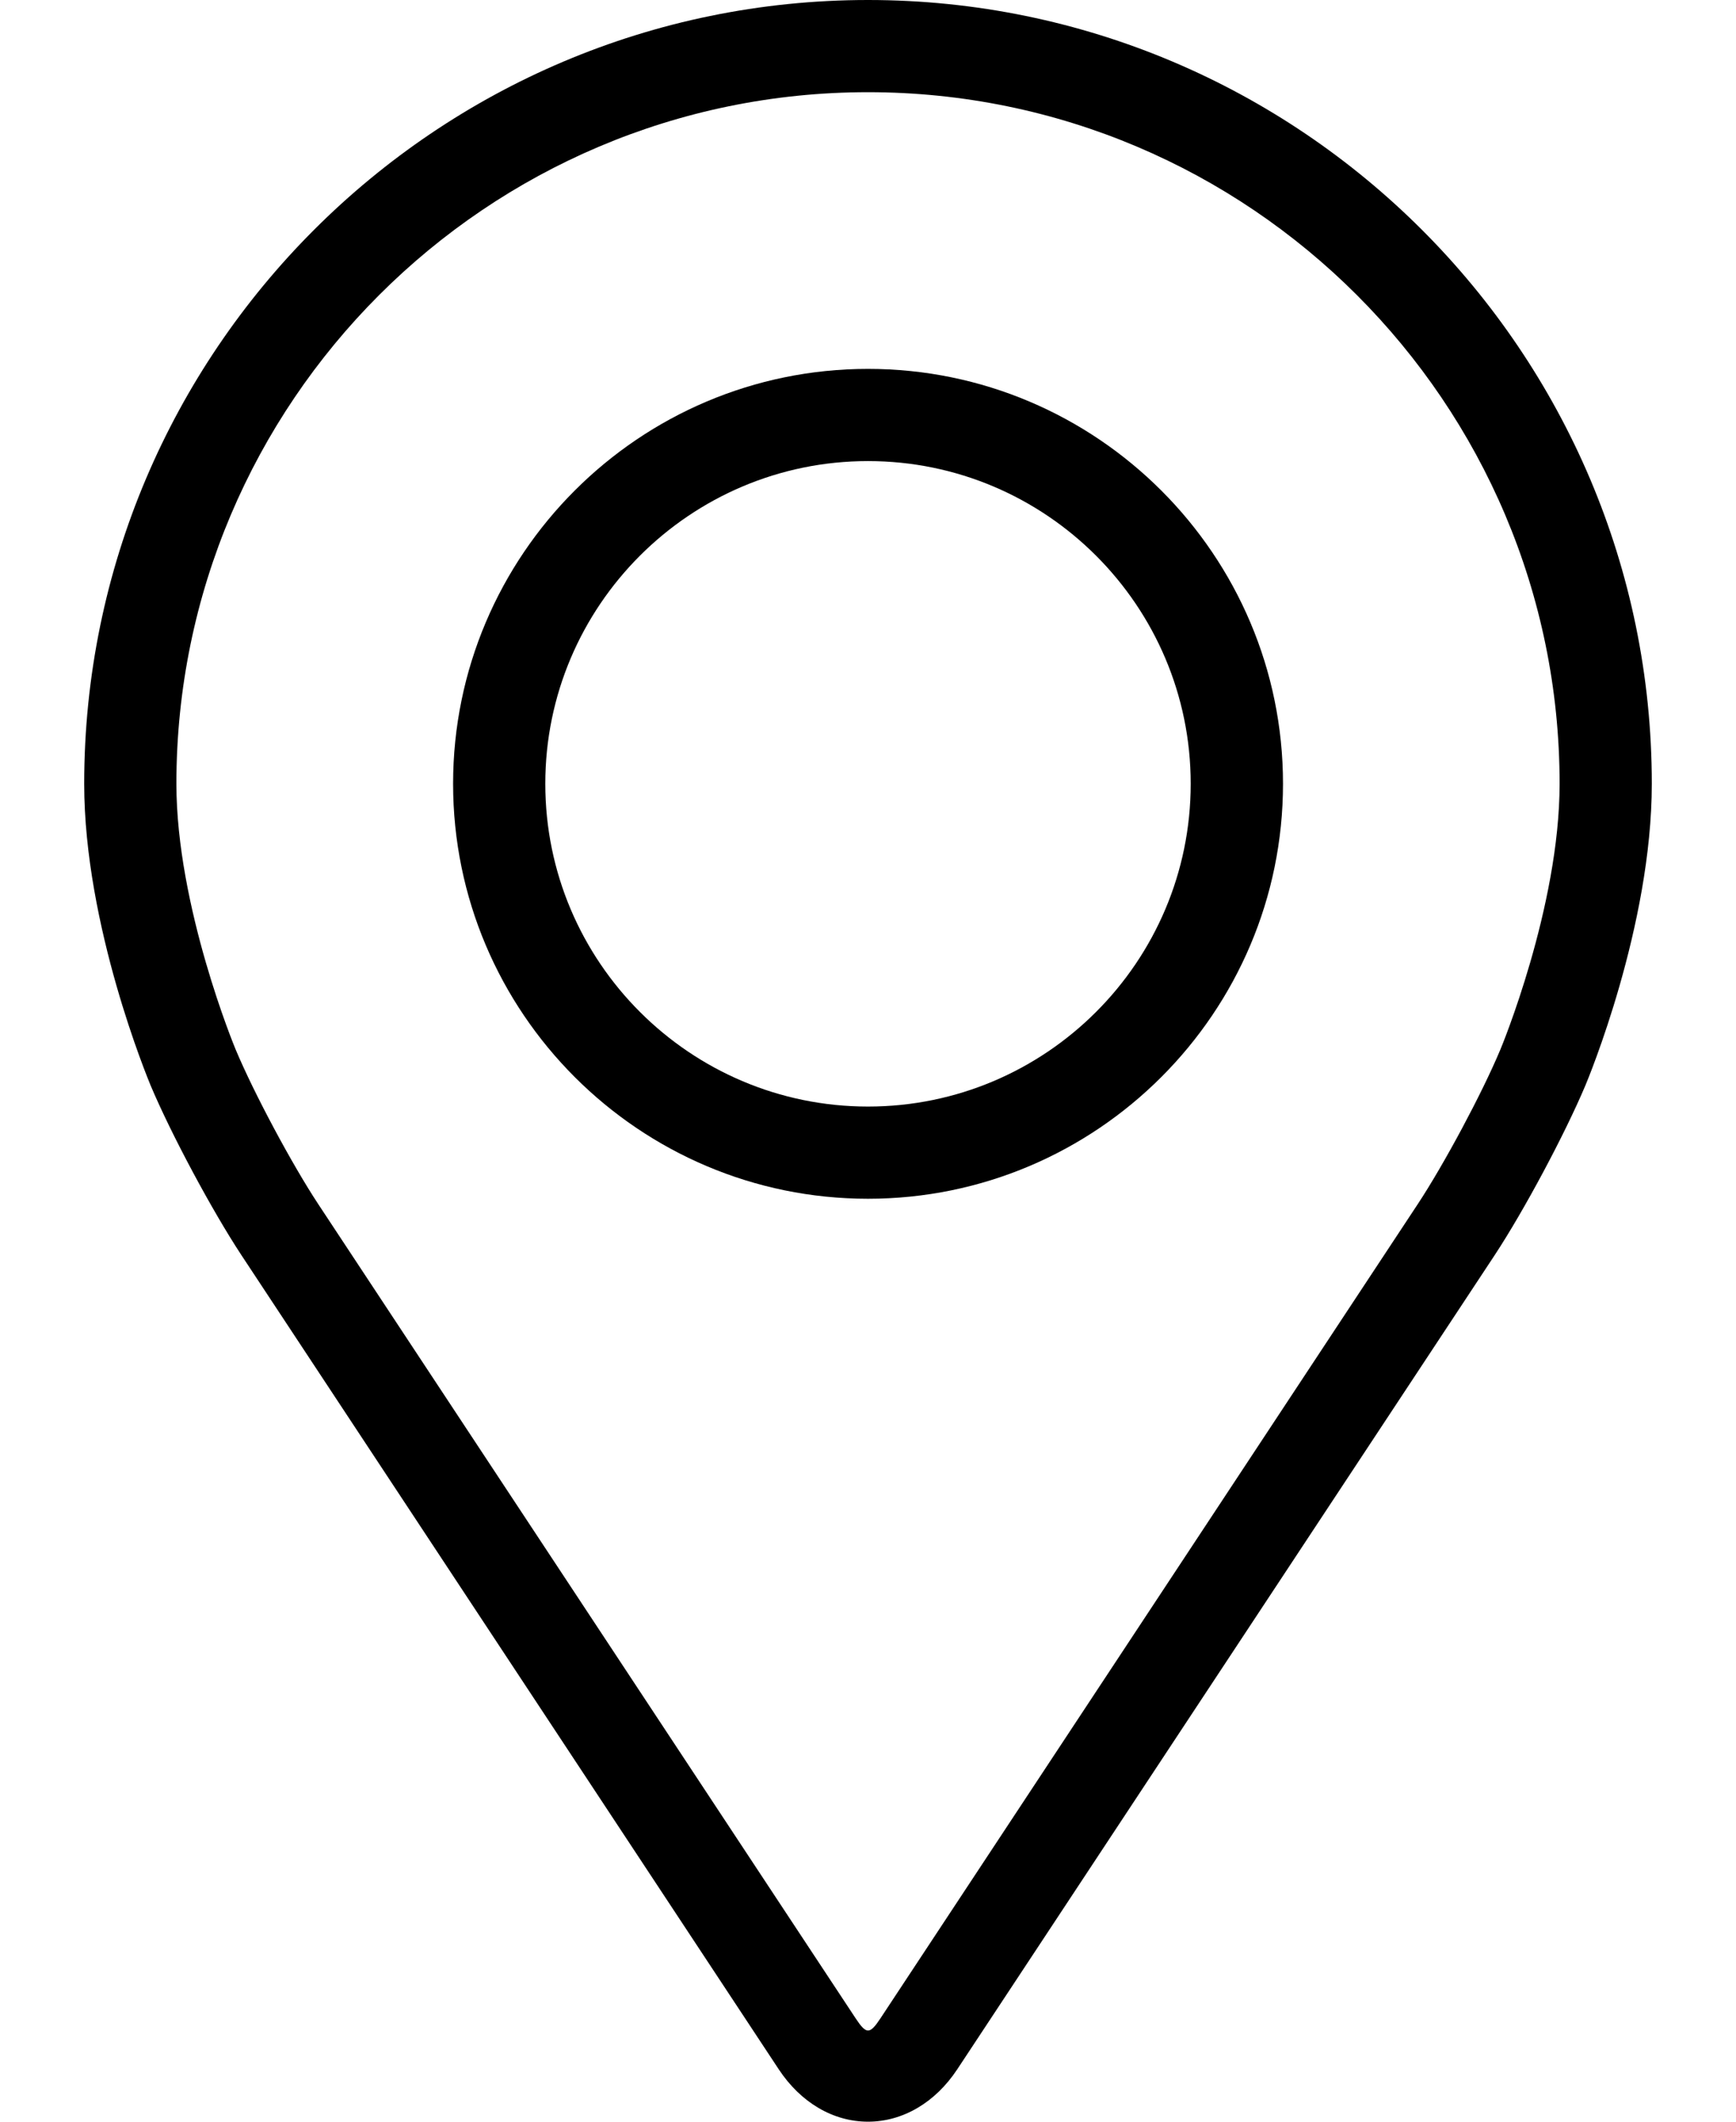
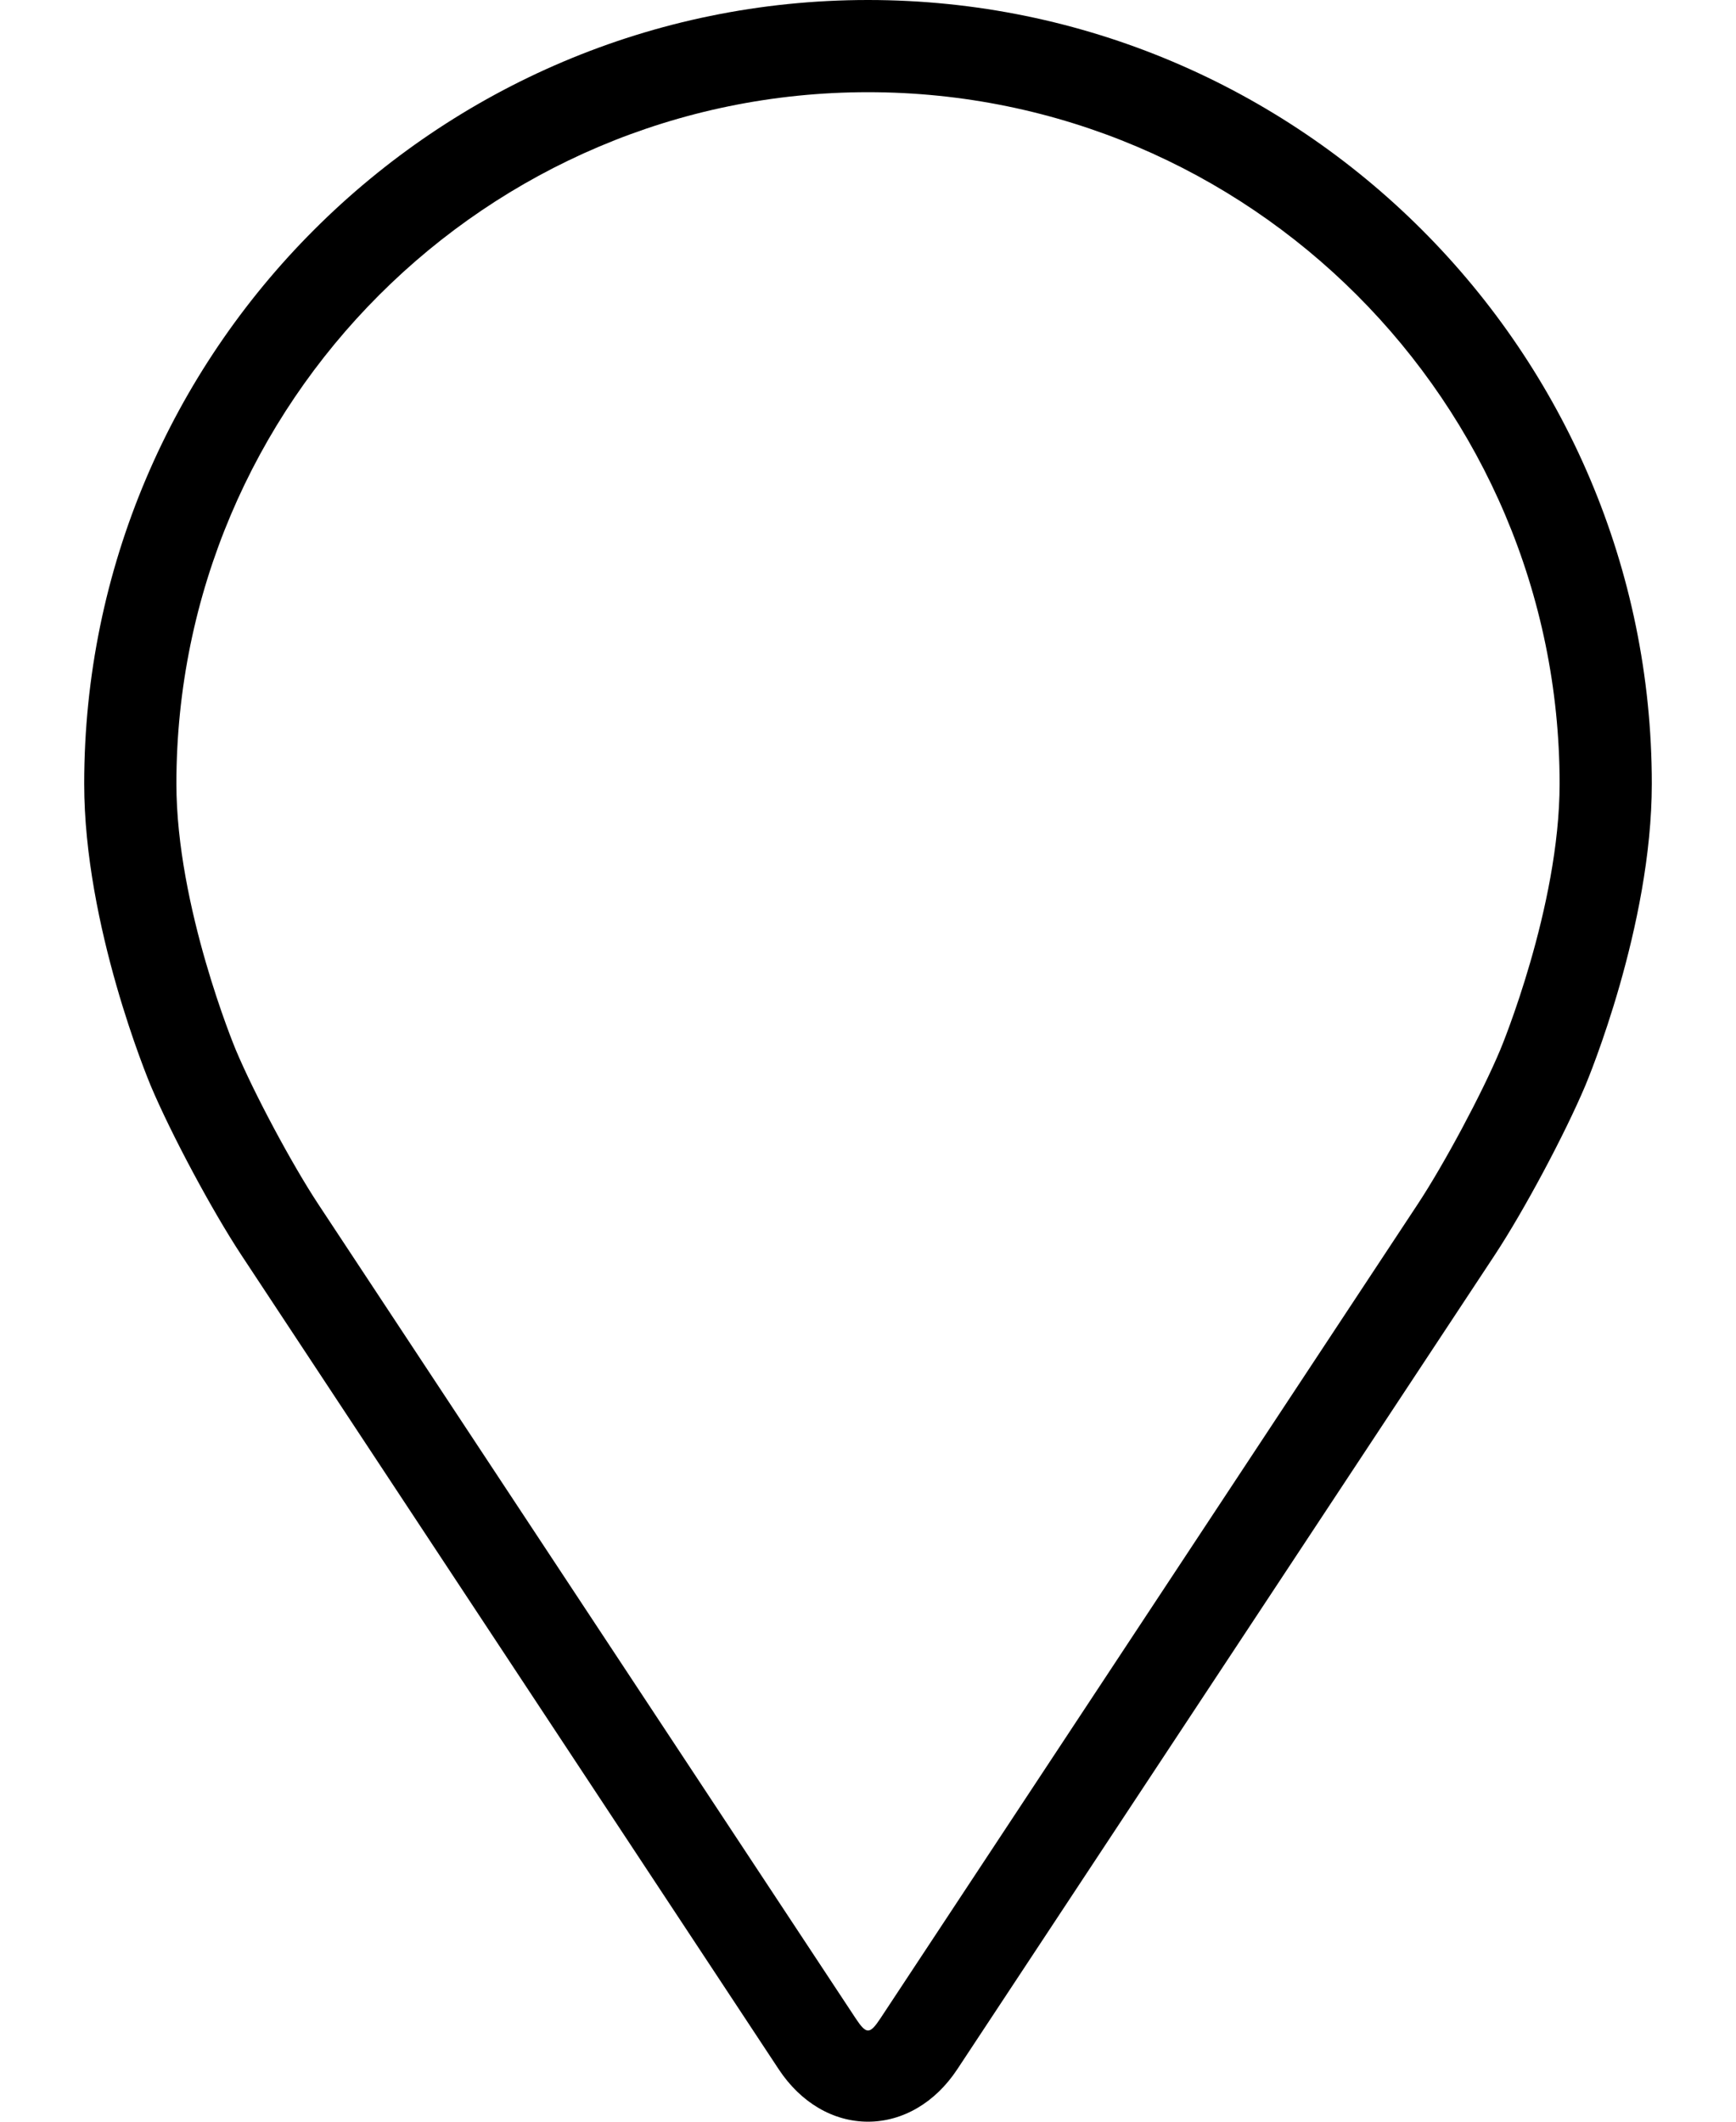
<svg xmlns="http://www.w3.org/2000/svg" width="18" height="22" viewBox="0 0 18 22" fill="none">
  <path d="M9 0C4.519 0 0.873 3.646 0.873 8.127C0.873 9.602 1.535 11.189 1.562 11.256C1.776 11.763 2.198 12.551 2.502 13.013L8.074 21.456C8.302 21.802 8.639 22 9 22C9.36 22 9.698 21.802 9.926 21.456L15.499 13.013C15.803 12.551 16.224 11.763 16.438 11.256C16.466 11.189 17.127 9.603 17.127 8.127C17.127 3.646 13.481 0 9 0ZM15.556 10.885C15.366 11.339 14.973 12.072 14.7 12.486L9.128 20.93C9.018 21.096 8.983 21.096 8.873 20.93L3.3 12.486C3.027 12.072 2.635 11.339 2.444 10.884C2.436 10.865 1.829 9.404 1.829 8.127C1.829 4.173 5.046 0.956 9 0.956C12.954 0.956 16.171 4.173 16.171 8.127C16.171 9.406 15.563 10.87 15.556 10.885Z" fill="black" />
-   <path d="M9 3.825C6.627 3.825 4.698 5.755 4.698 8.127C4.698 10.499 6.627 12.43 9 12.43C11.373 12.43 13.303 10.499 13.303 8.127C13.303 5.755 11.373 3.825 9 3.825ZM9 11.474C7.155 11.474 5.654 9.973 5.654 8.127C5.654 6.282 7.155 4.781 9 4.781C10.845 4.781 12.346 6.282 12.346 8.127C12.346 9.973 10.845 11.474 9 11.474Z" fill="black" />
</svg>